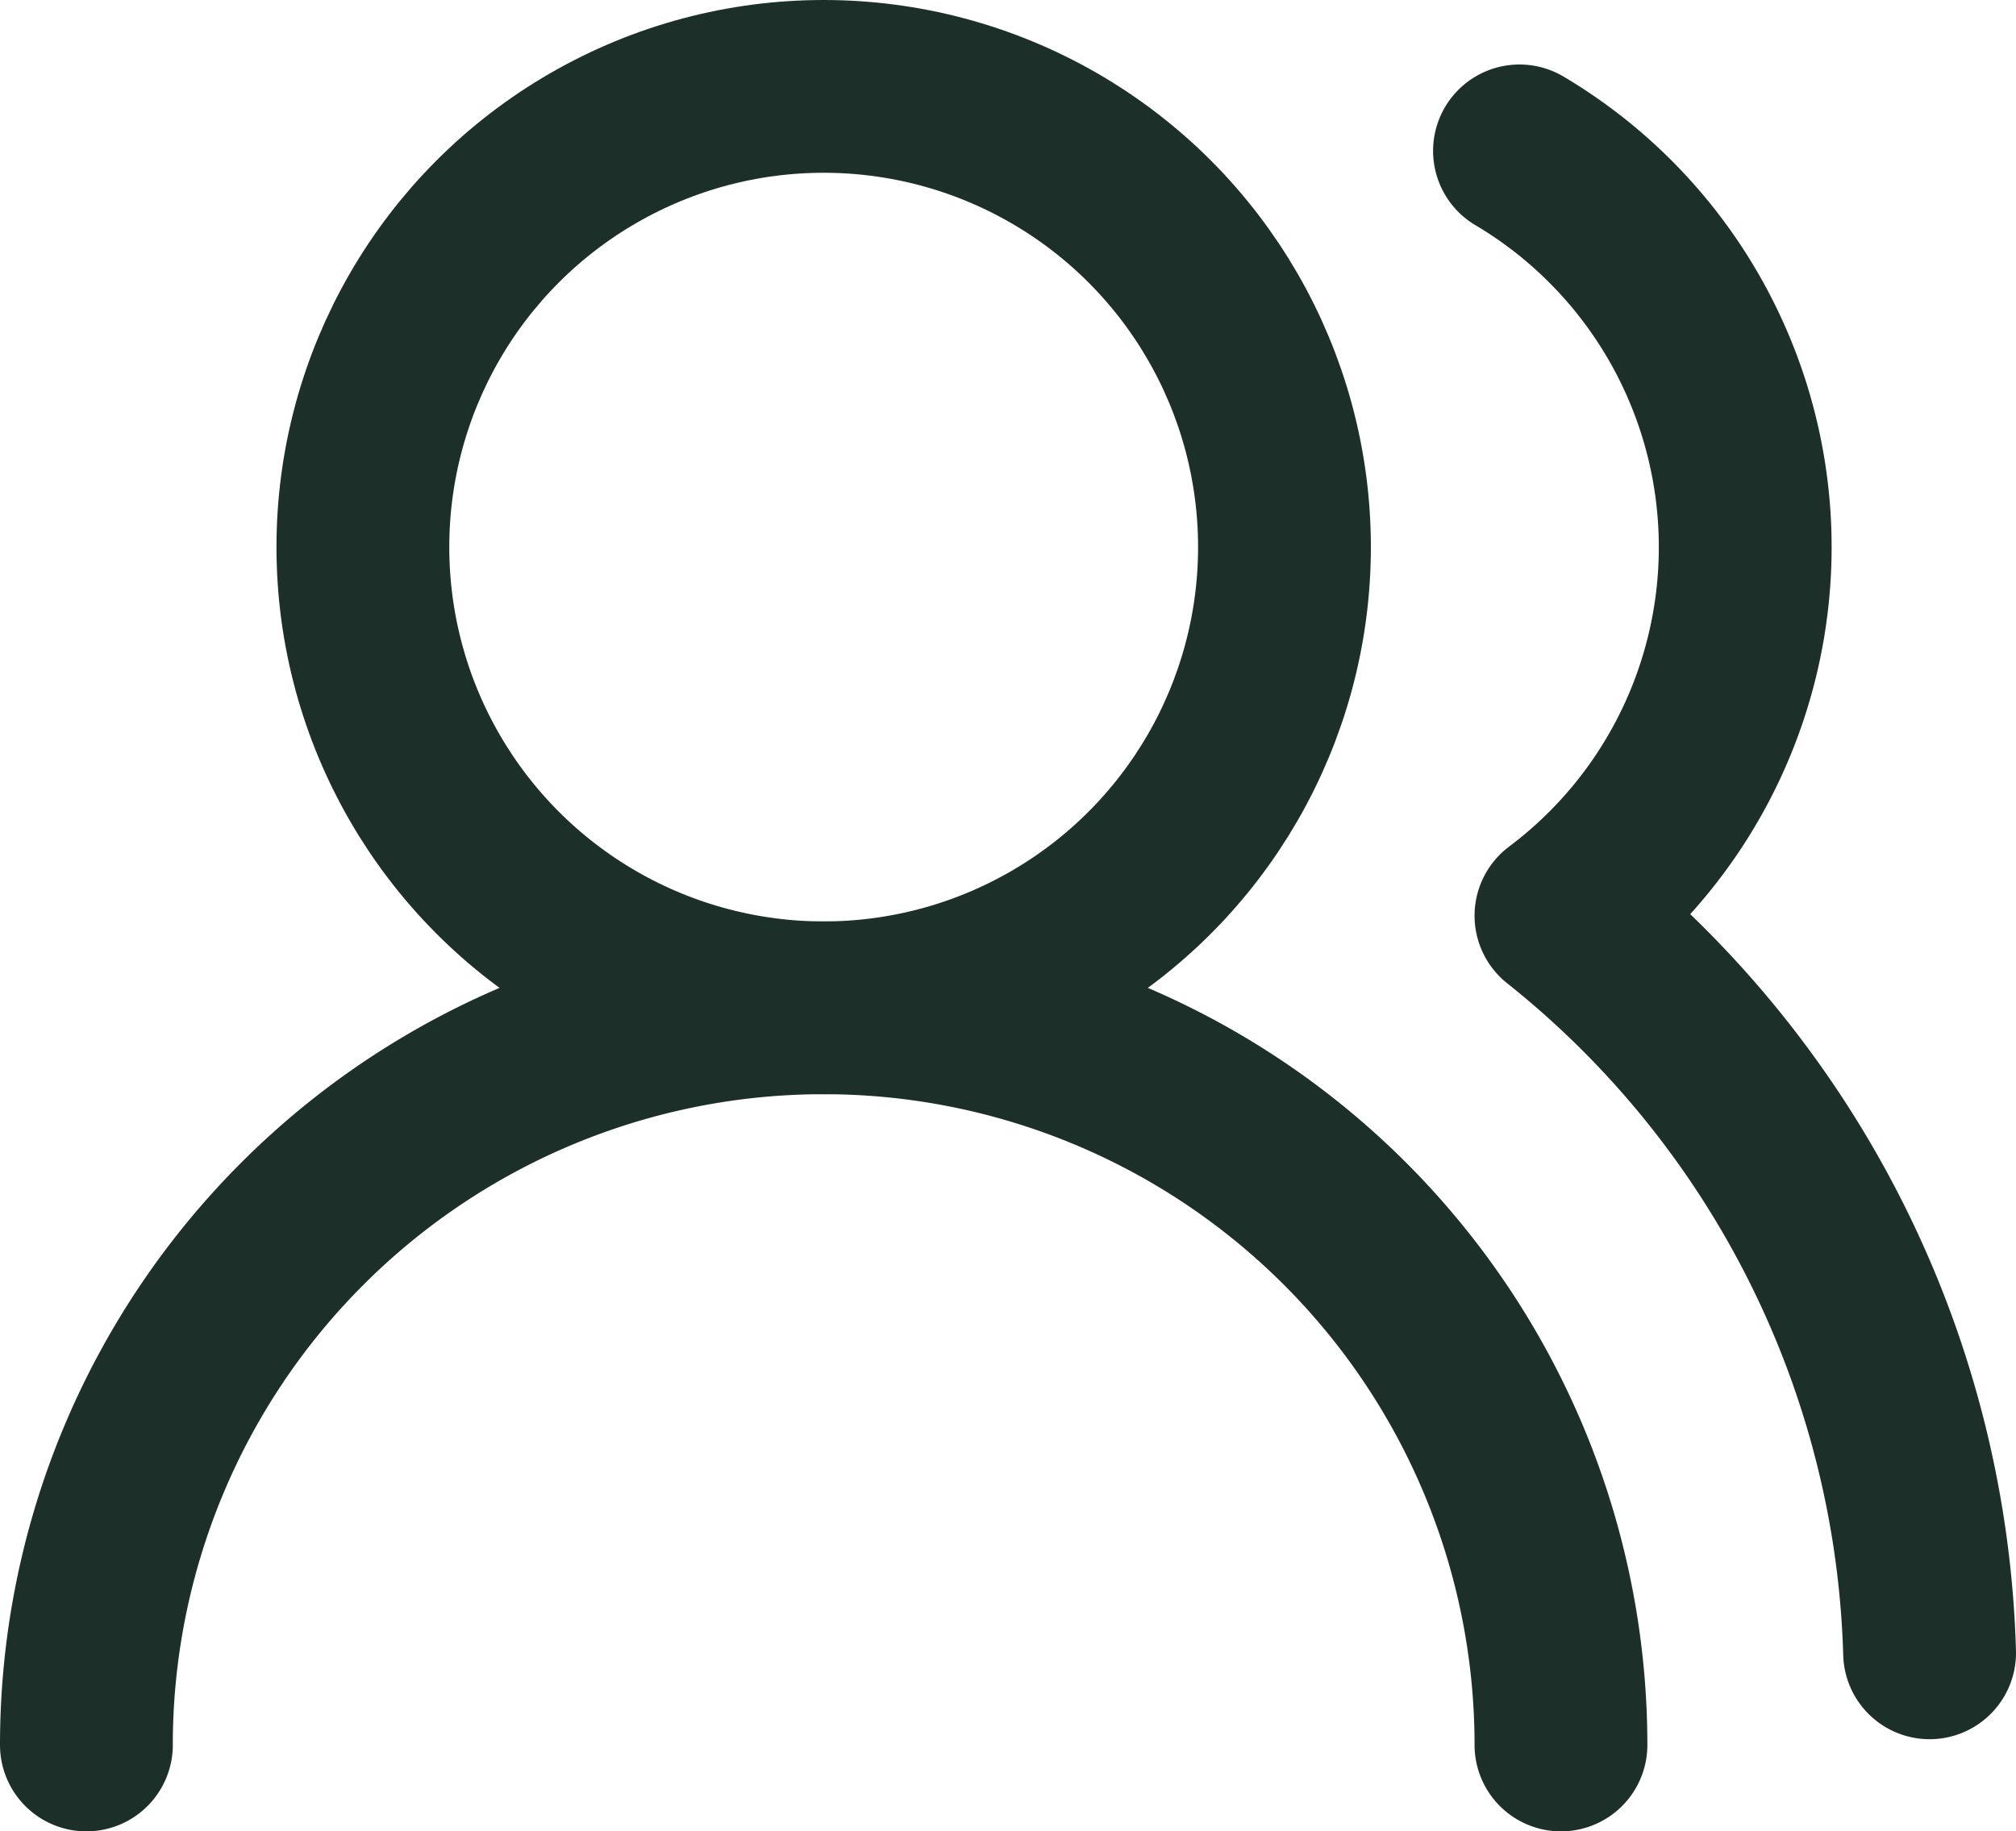
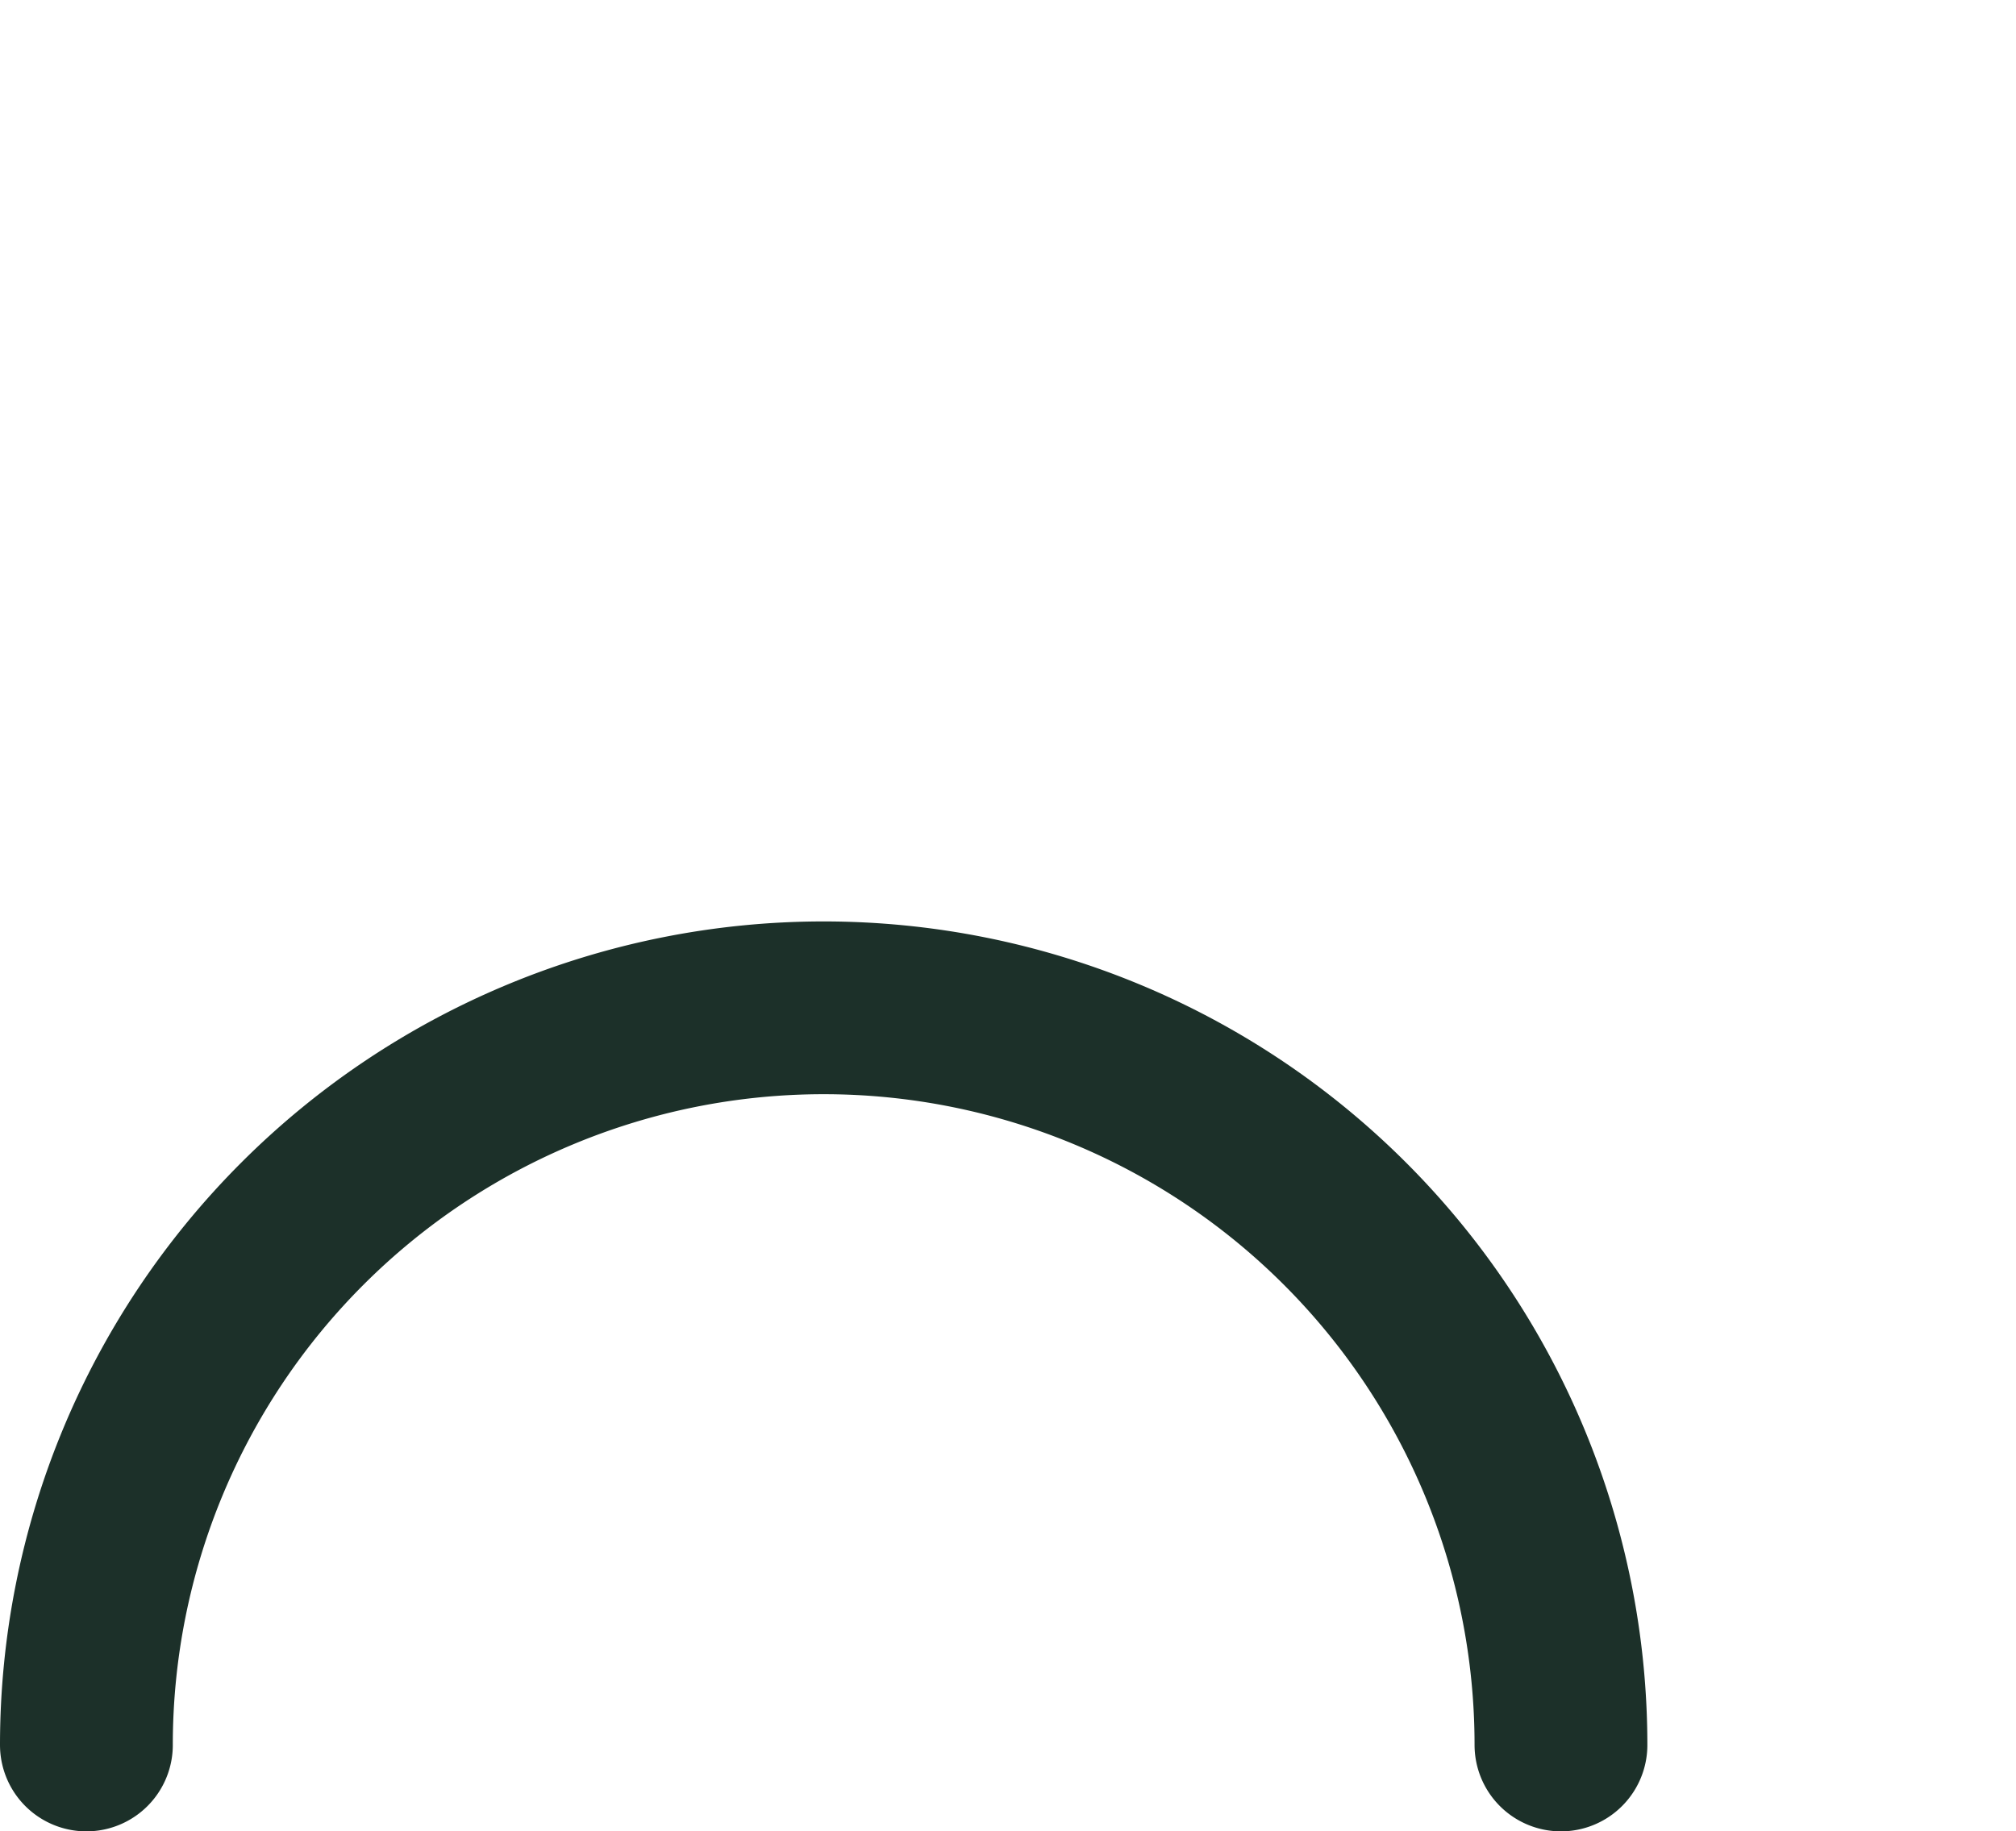
<svg xmlns="http://www.w3.org/2000/svg" width="35" height="31.8" viewBox="0 0 35 31.8">
  <g id="users-round" transform="translate(-0.5 -1.5)">
    <path id="Tracé_13546" data-name="Tracé 13546" d="M27.6,25.8A12.8,12.8,0,1,0,2,25.8" transform="translate(0 6)" fill="none" stroke="#1c3029" stroke-linecap="round" stroke-linejoin="round" stroke-width="3" />
-     <circle id="Ellipse_33" data-name="Ellipse 33" cx="8" cy="8" r="8" transform="translate(6.8 3)" fill="none" stroke="#1c3029" stroke-linecap="round" stroke-linejoin="round" stroke-width="3" />
-     <path id="Tracé_13547" data-name="Tracé 13547" d="M24.67,29.78a16.978,16.978,0,0,0-6.4-12.8A8,8,0,0,0,17.55,3.7" transform="translate(9.33 0.42)" fill="none" stroke="#1c3029" stroke-linecap="round" stroke-linejoin="round" stroke-width="3" />
  </g>
</svg>